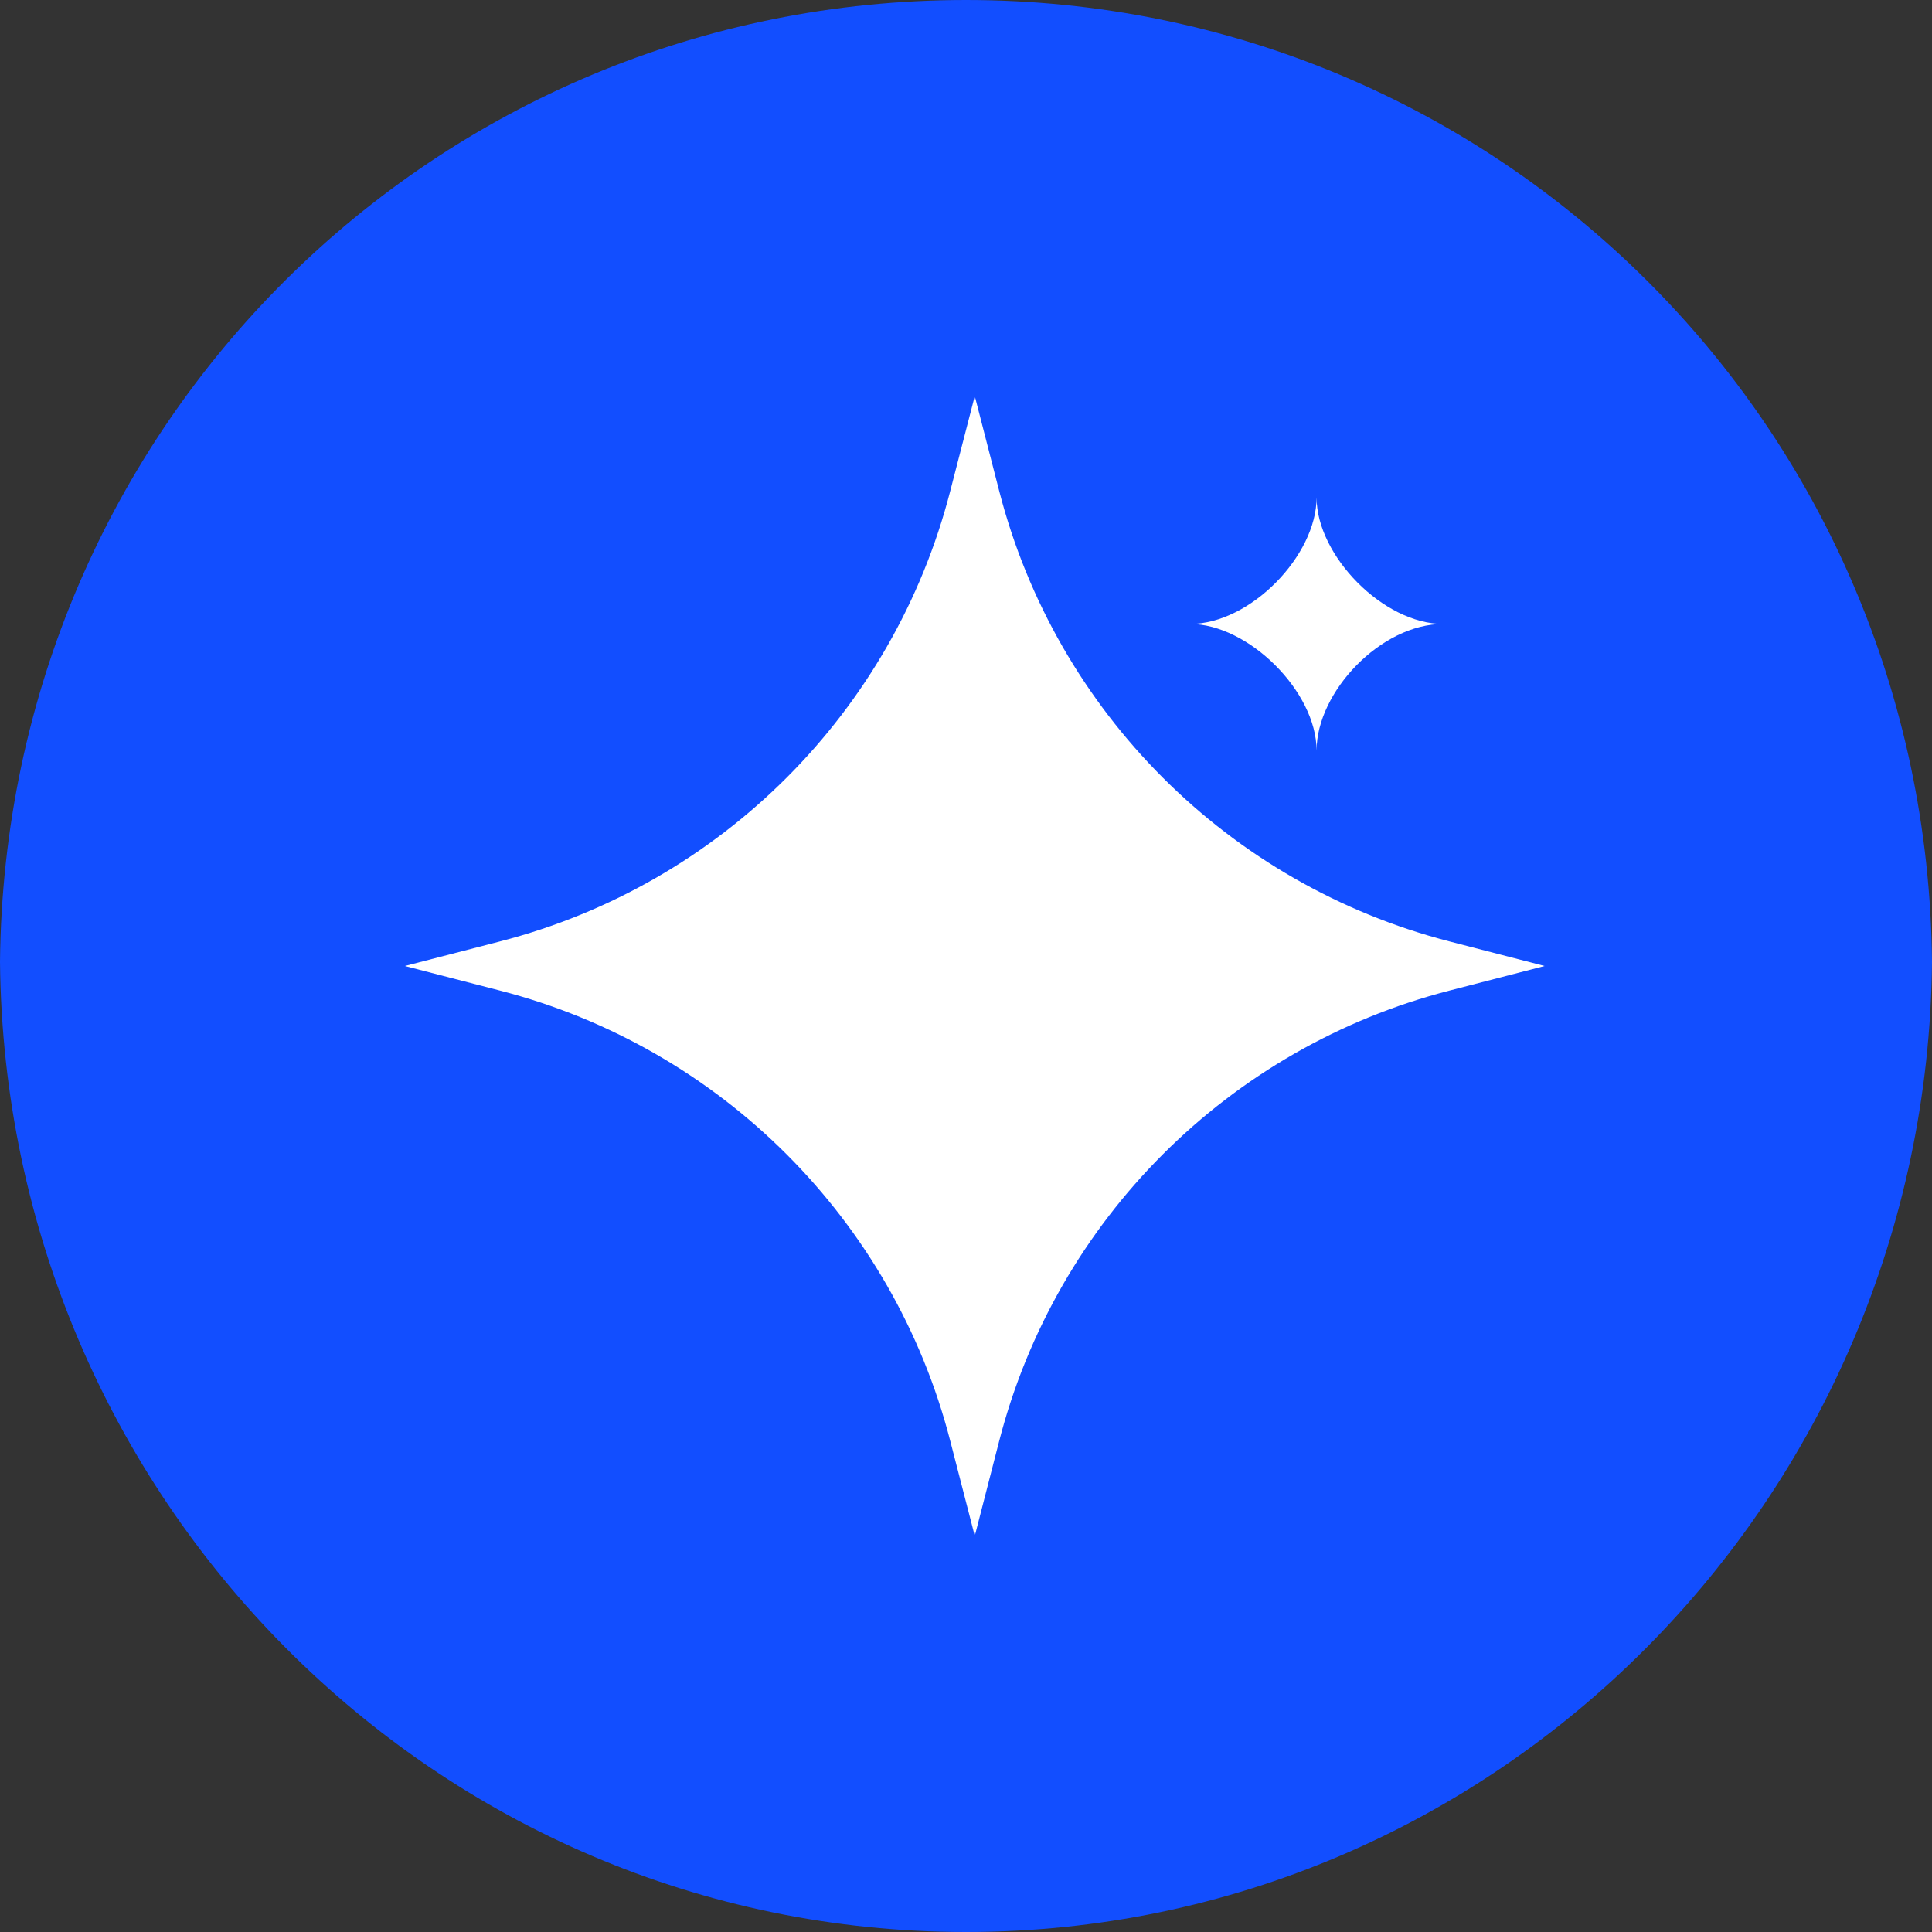
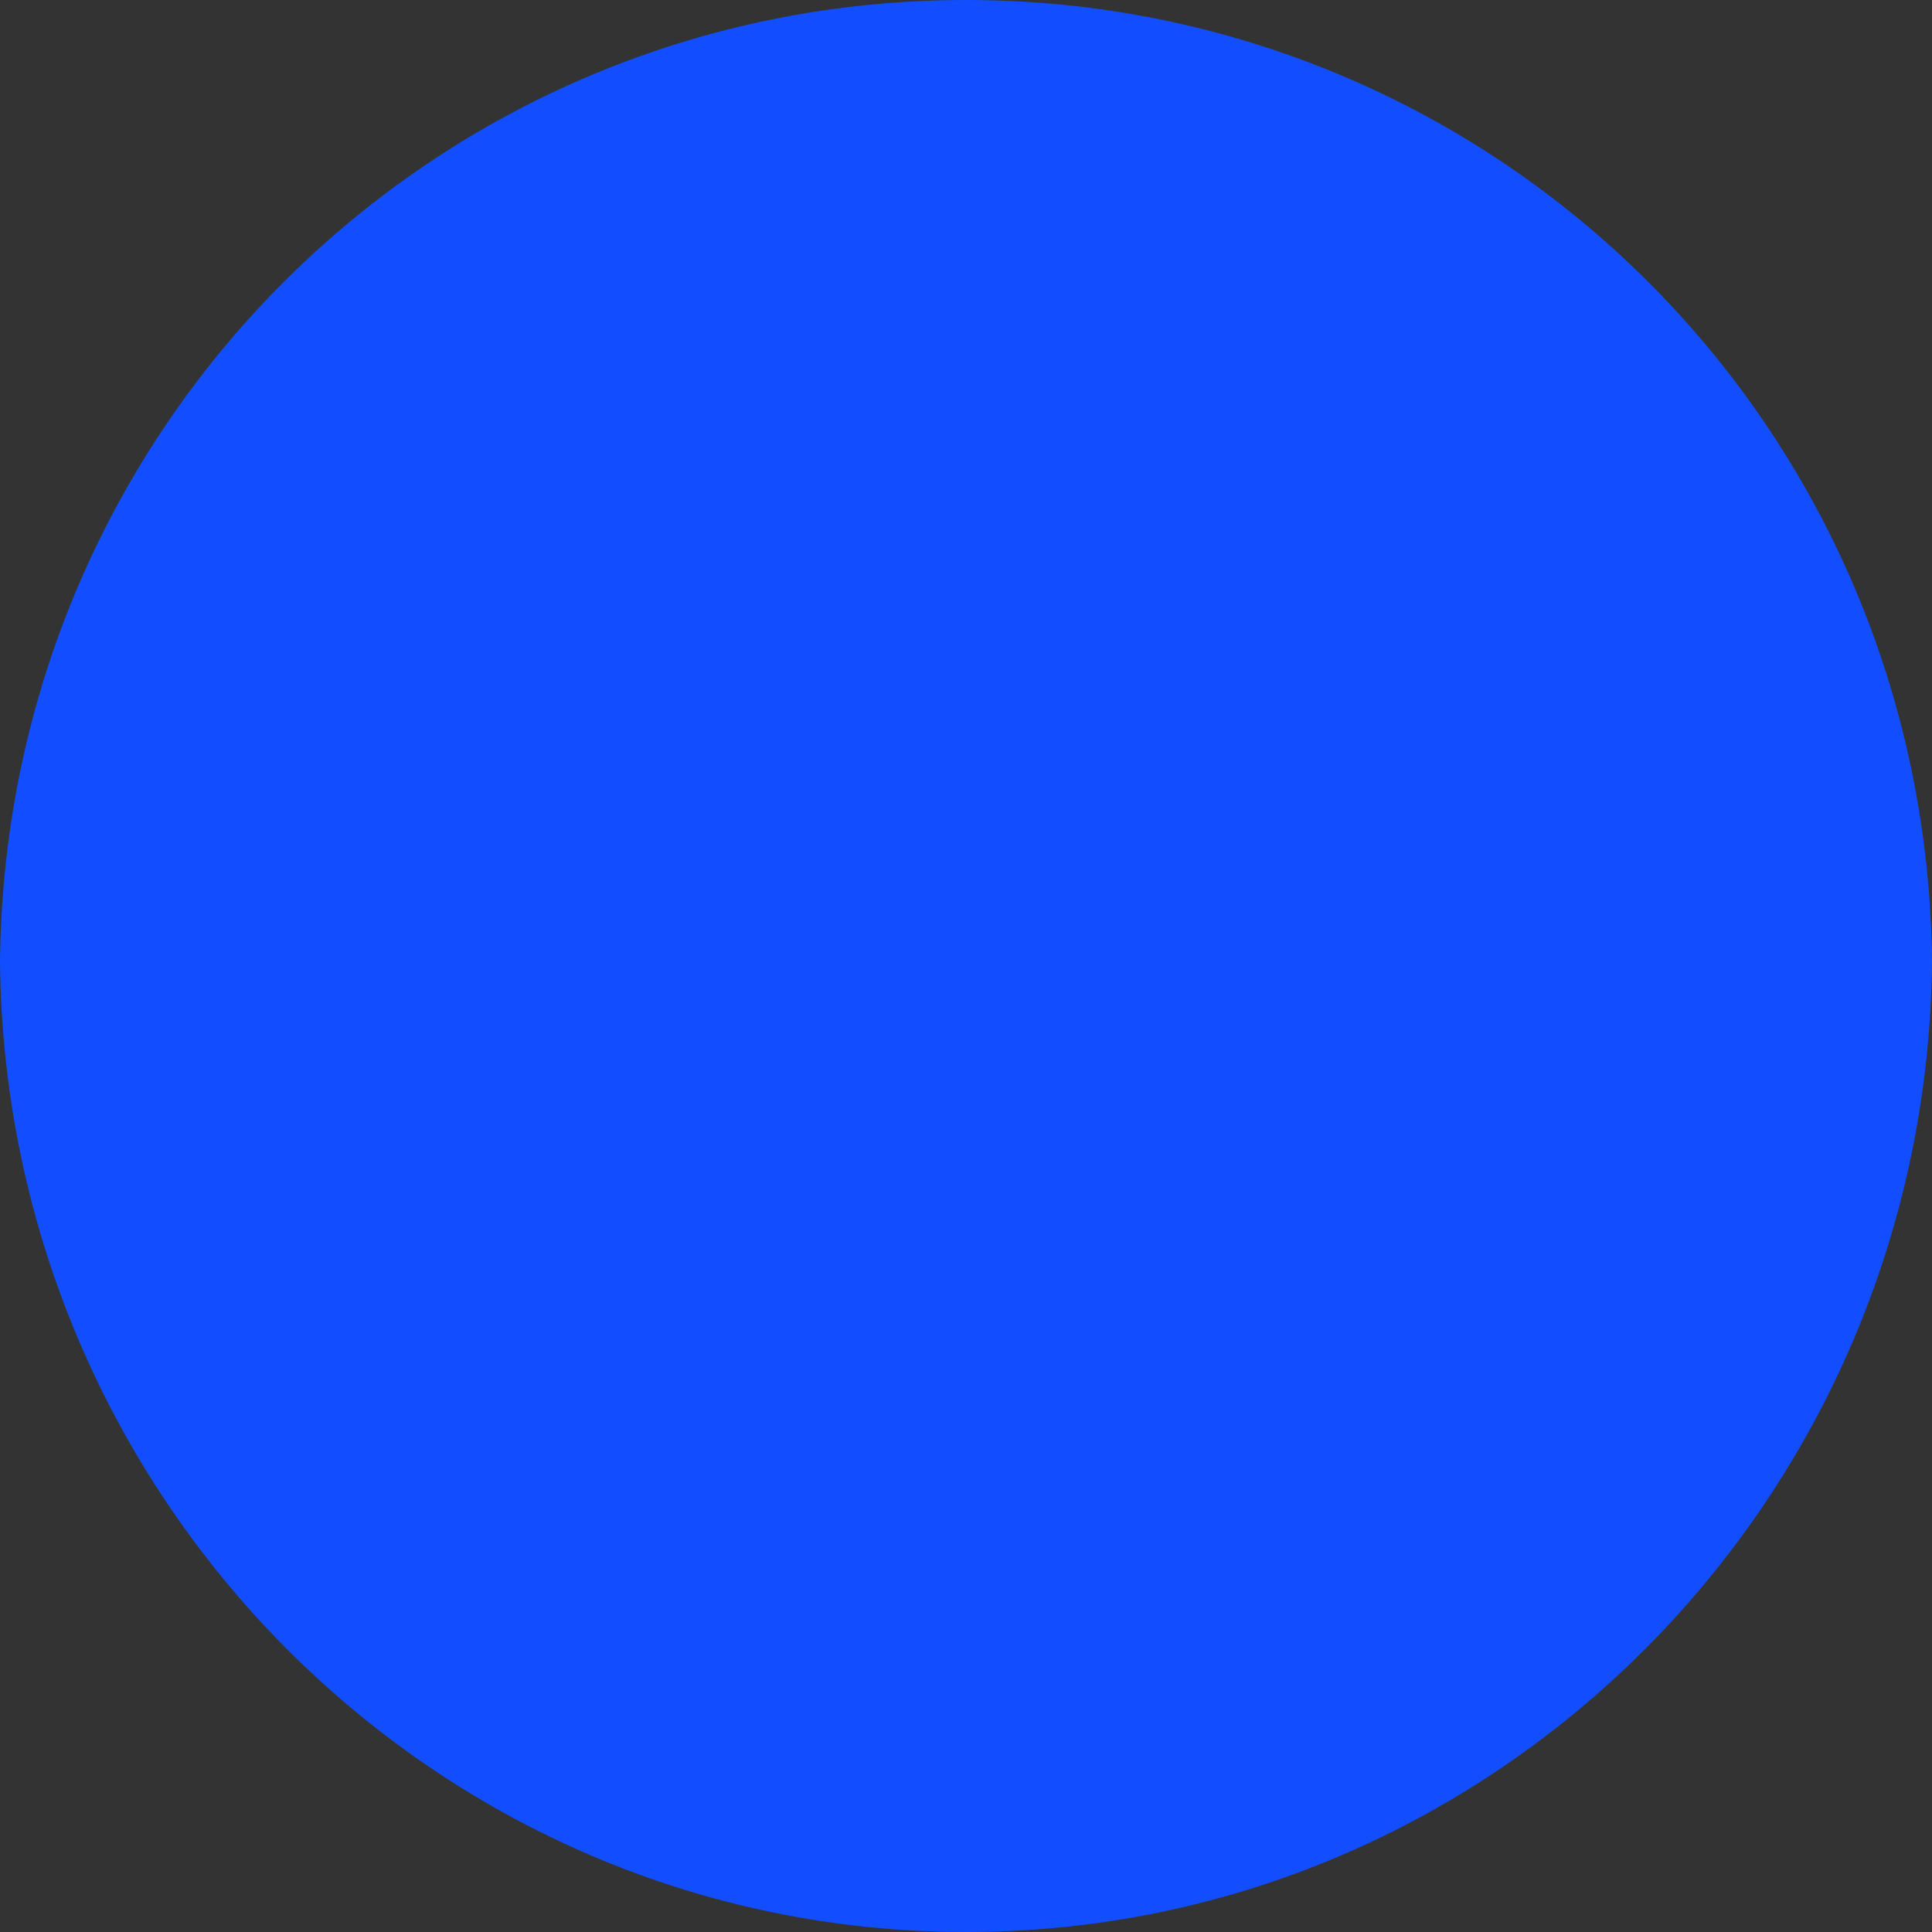
<svg xmlns="http://www.w3.org/2000/svg" width="24" height="24" viewBox="0 0 24 24" fill="none">
  <rect x="0" y="0" width="24" height="24" fill="#333333" stroke="none" />
  <path d="M24 11.948C23.936 18.616 18.588 24 12 24C5.412 24 0.064 18.616 0 11.948C0.064 5.28 5.412 0 12 0C18.588 0 23.936 5.28 24 11.948Z" fill="#124EFF" />
  <g clip-path="url(#clip0_4309_7510)">
    <path fill-rule="evenodd" clip-rule="evenodd" d="M18.007 11.695C15.264 10.988 13.12 8.845 12.413 6.101L12.109 4.92L11.804 6.101C11.097 8.845 8.953 10.988 6.21 11.695L5.029 12L6.21 12.305C8.953 13.012 11.097 15.156 11.804 17.898L12.109 19.08L12.413 17.898C13.12 15.156 15.264 13.012 18.007 12.305L19.188 12L18.007 11.695Z" fill="white" />
    <path fill-rule="evenodd" clip-rule="evenodd" d="M16.355 9.324C16.355 8.593 17.156 7.751 17.927 7.751C17.185 7.751 16.355 6.901 16.355 6.18C16.355 6.901 15.532 7.751 14.783 7.751C15.504 7.751 16.355 8.588 16.355 9.324Z" fill="white" />
  </g>
  <defs>
    <clipPath id="clip0_4309_7510">
-       <rect width="15.1" height="15.1" fill="white" transform="translate(4.4 4.45)" />
-     </clipPath>
+       </clipPath>
  </defs>
</svg>